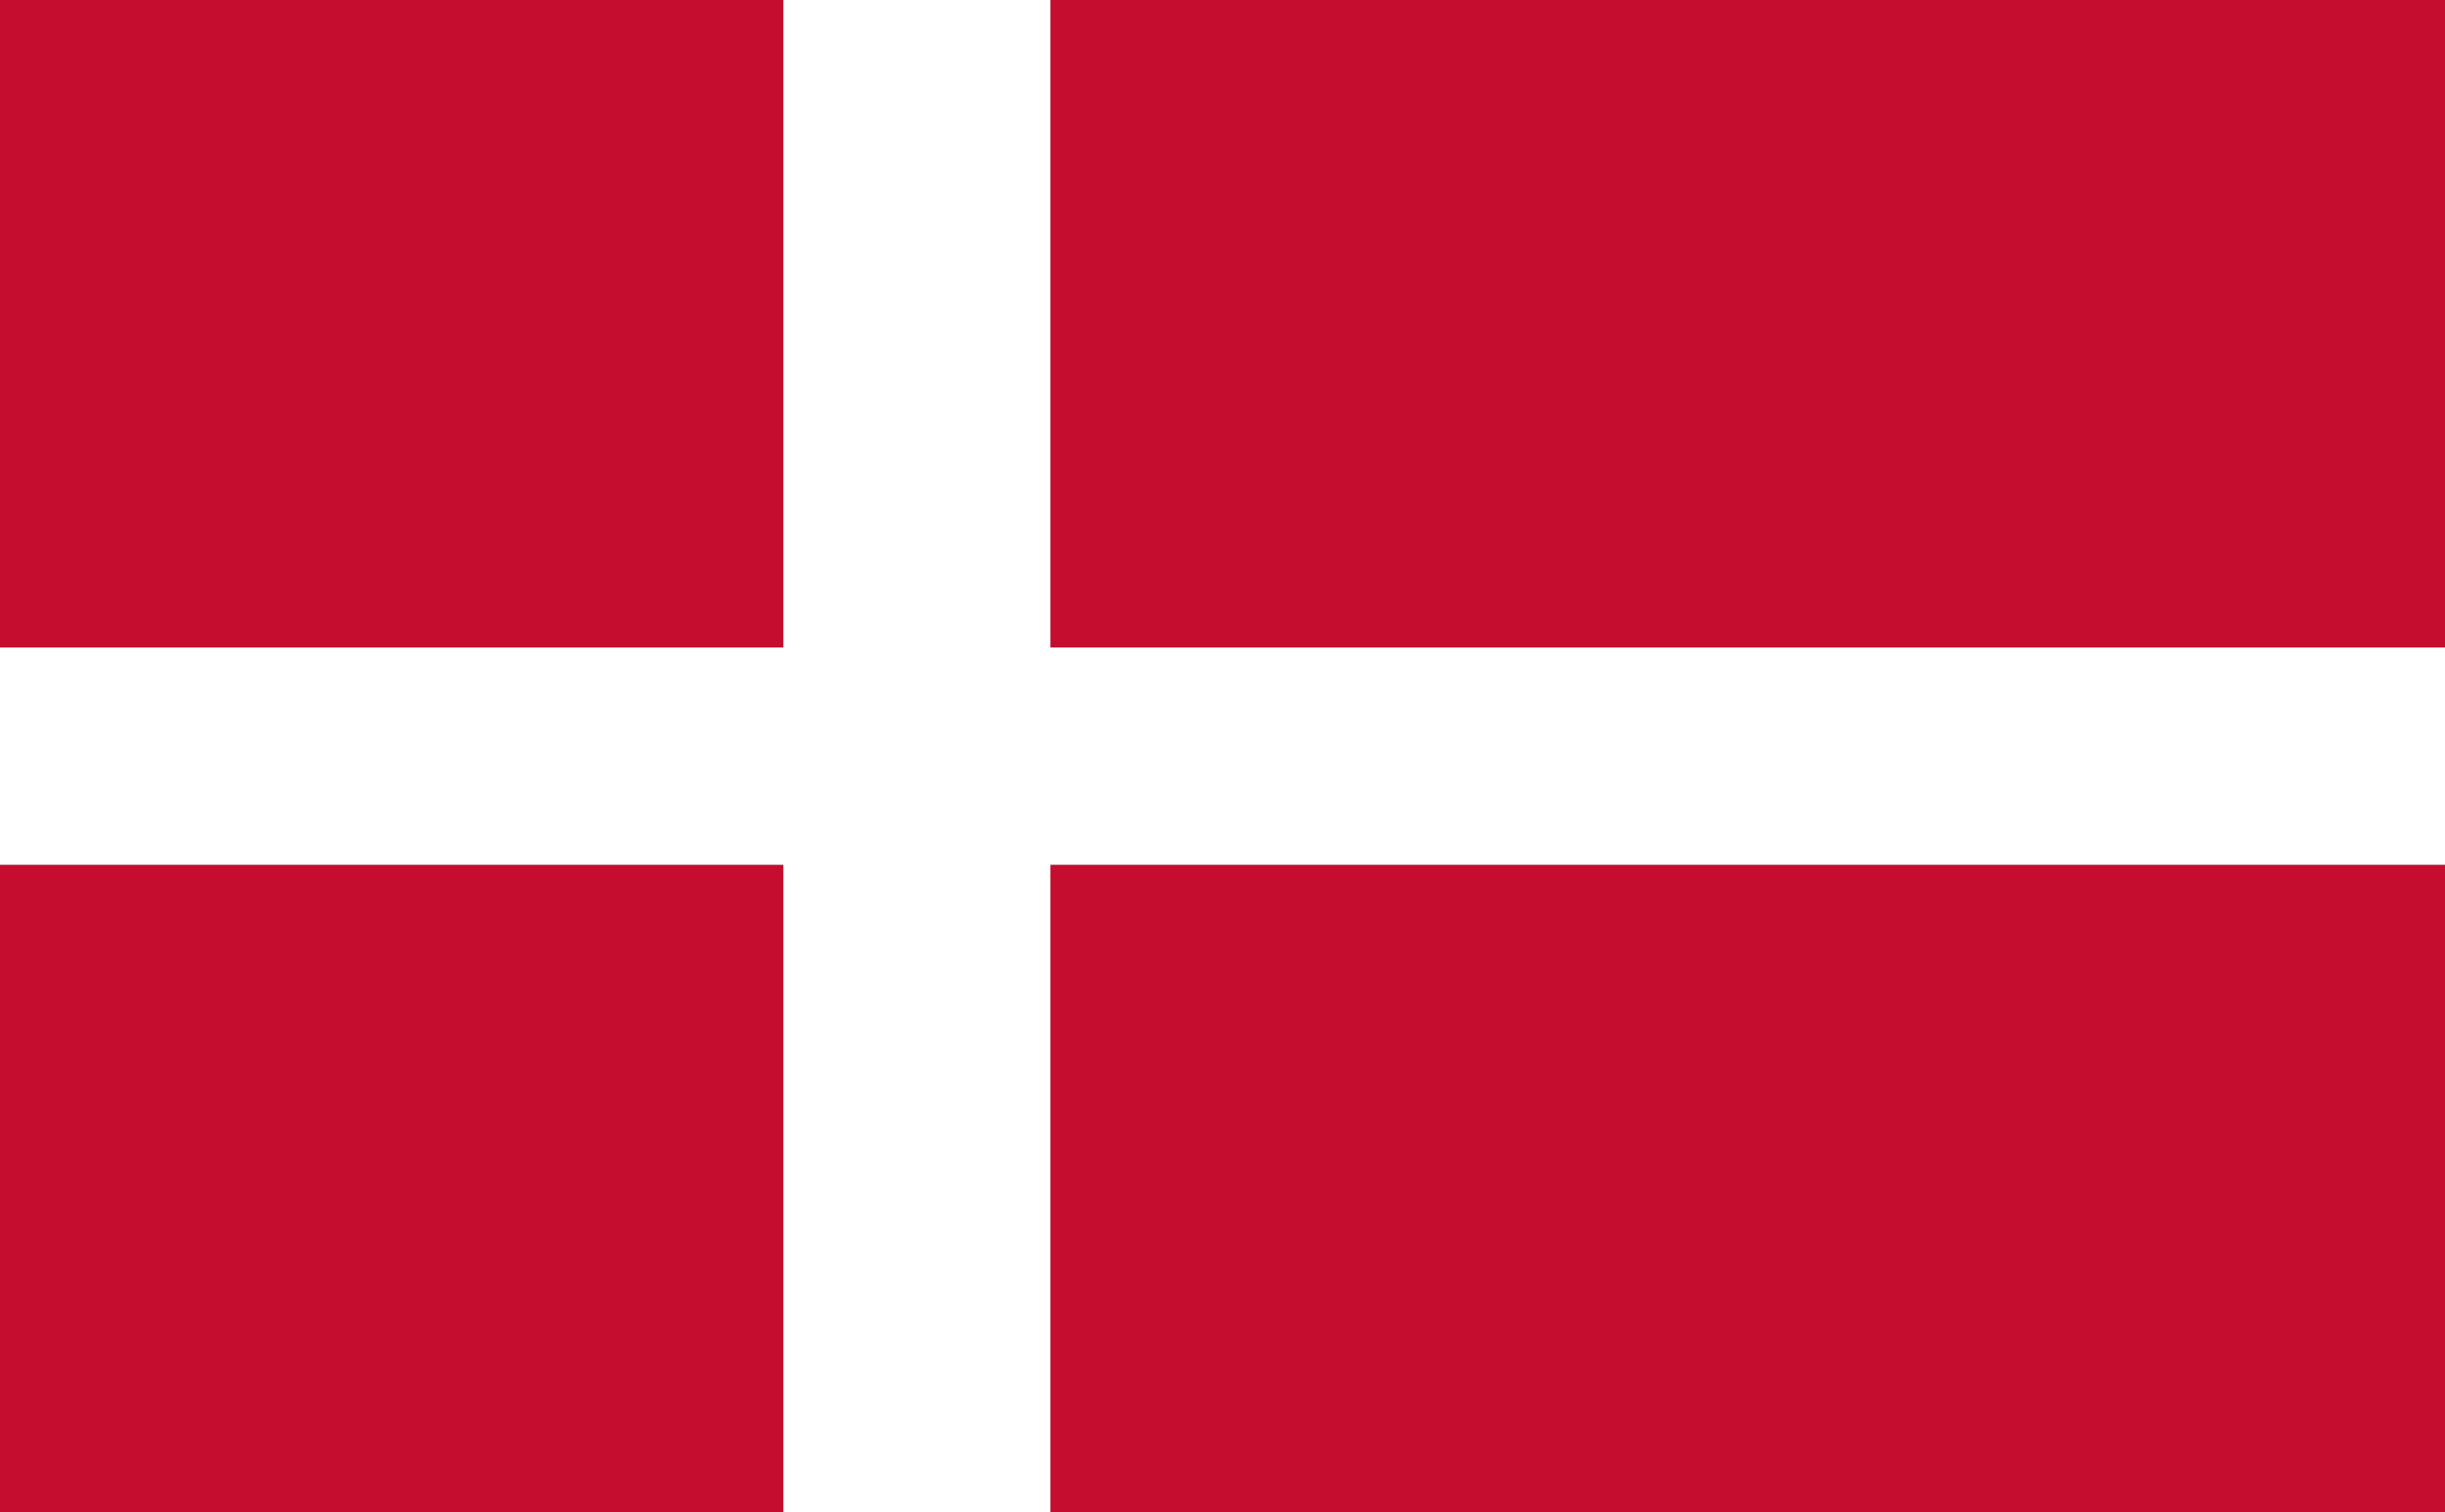
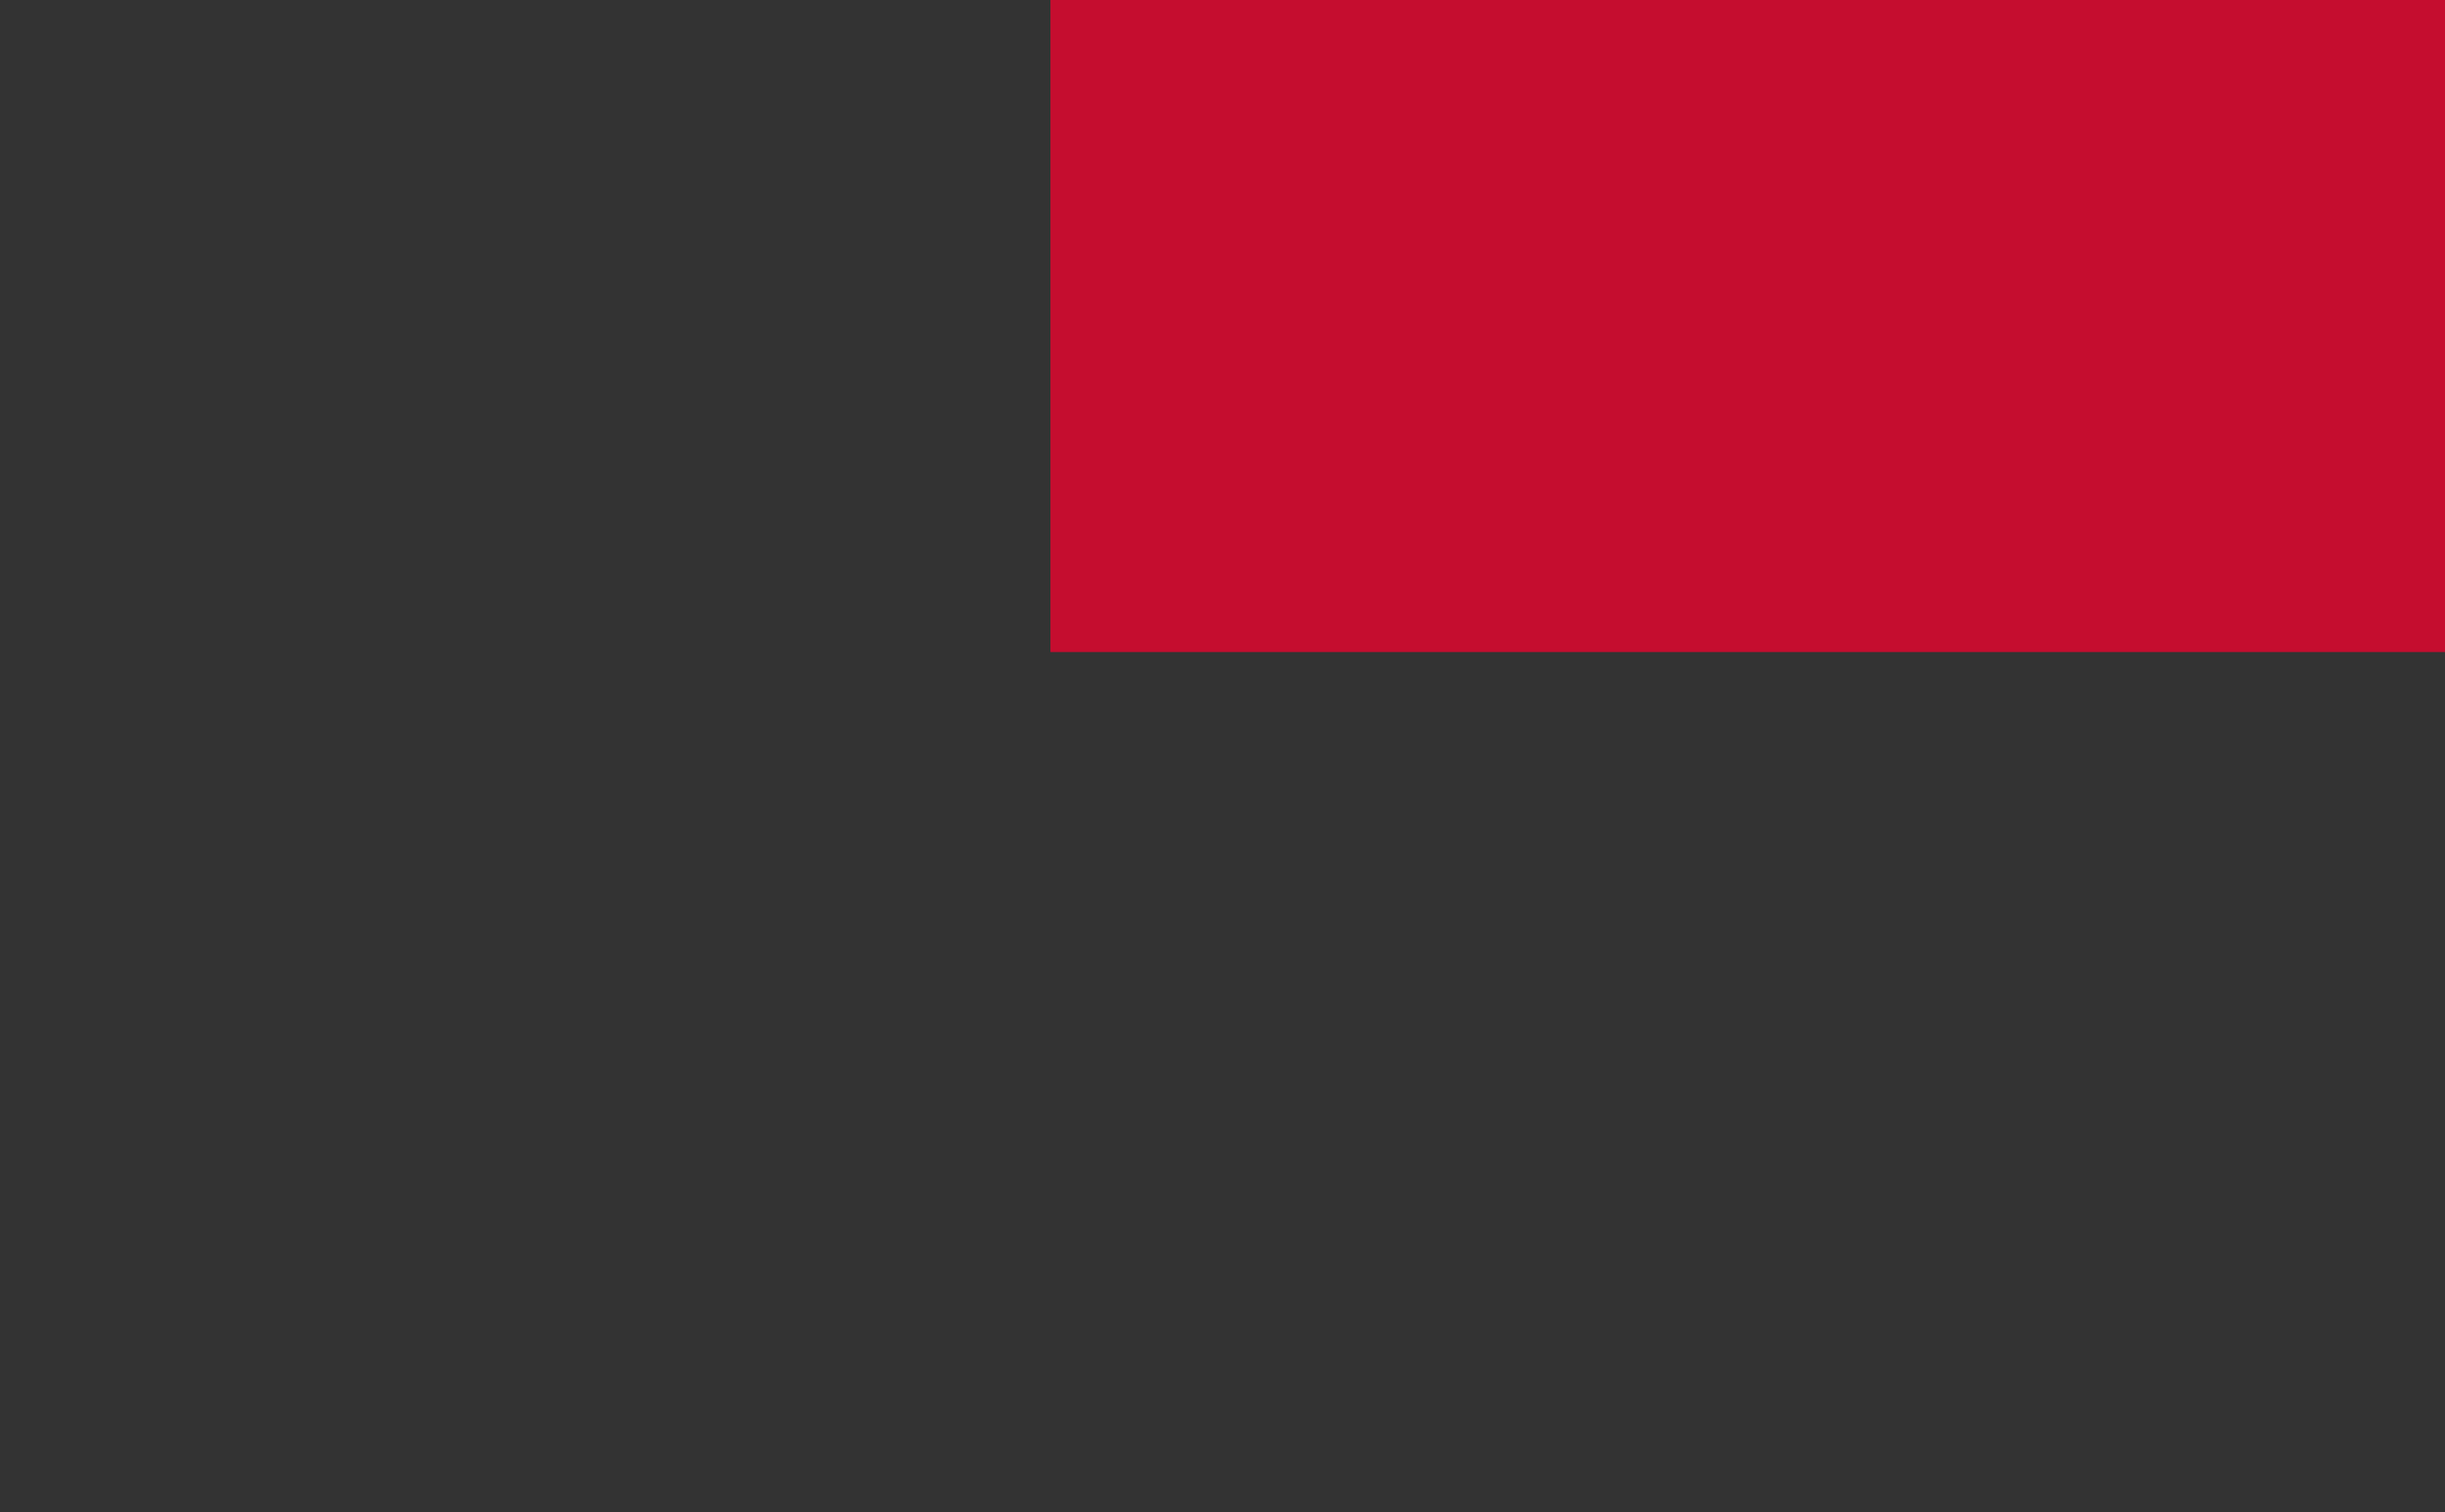
<svg xmlns="http://www.w3.org/2000/svg" version="1.1" id="Layer_1" x="0px" y="0px" viewBox="0 0 54 33.4" style="enable-background:new 0 0 54 33.4;" xml:space="preserve">
  <rect x="0" y="0" width="54" height="33.4" fill="#333333" stroke="none" />
  <style type="text/css">
	.st0{fill:#C50D2F;}
	.st1{fill:#FFFFFF;}
</style>
  <g>
    <g>
      <rect x="23.2" class="st0" width="30.8" height="14.4" />
-       <rect y="19.1" class="st0" width="17.4" height="14.3" />
-       <rect class="st0" width="17.4" height="14.4" />
-       <rect x="23.2" y="19.1" class="st0" width="30.8" height="14.3" />
    </g>
-     <polygon class="st1" points="54,14.3 54,19.1 23.2,19.1 23.2,33.4 17.3,33.4 17.3,19.1 0,19.1 0,14.3 17.3,14.3 17.3,0 23.2,0    23.2,14.3  " />
  </g>
</svg>